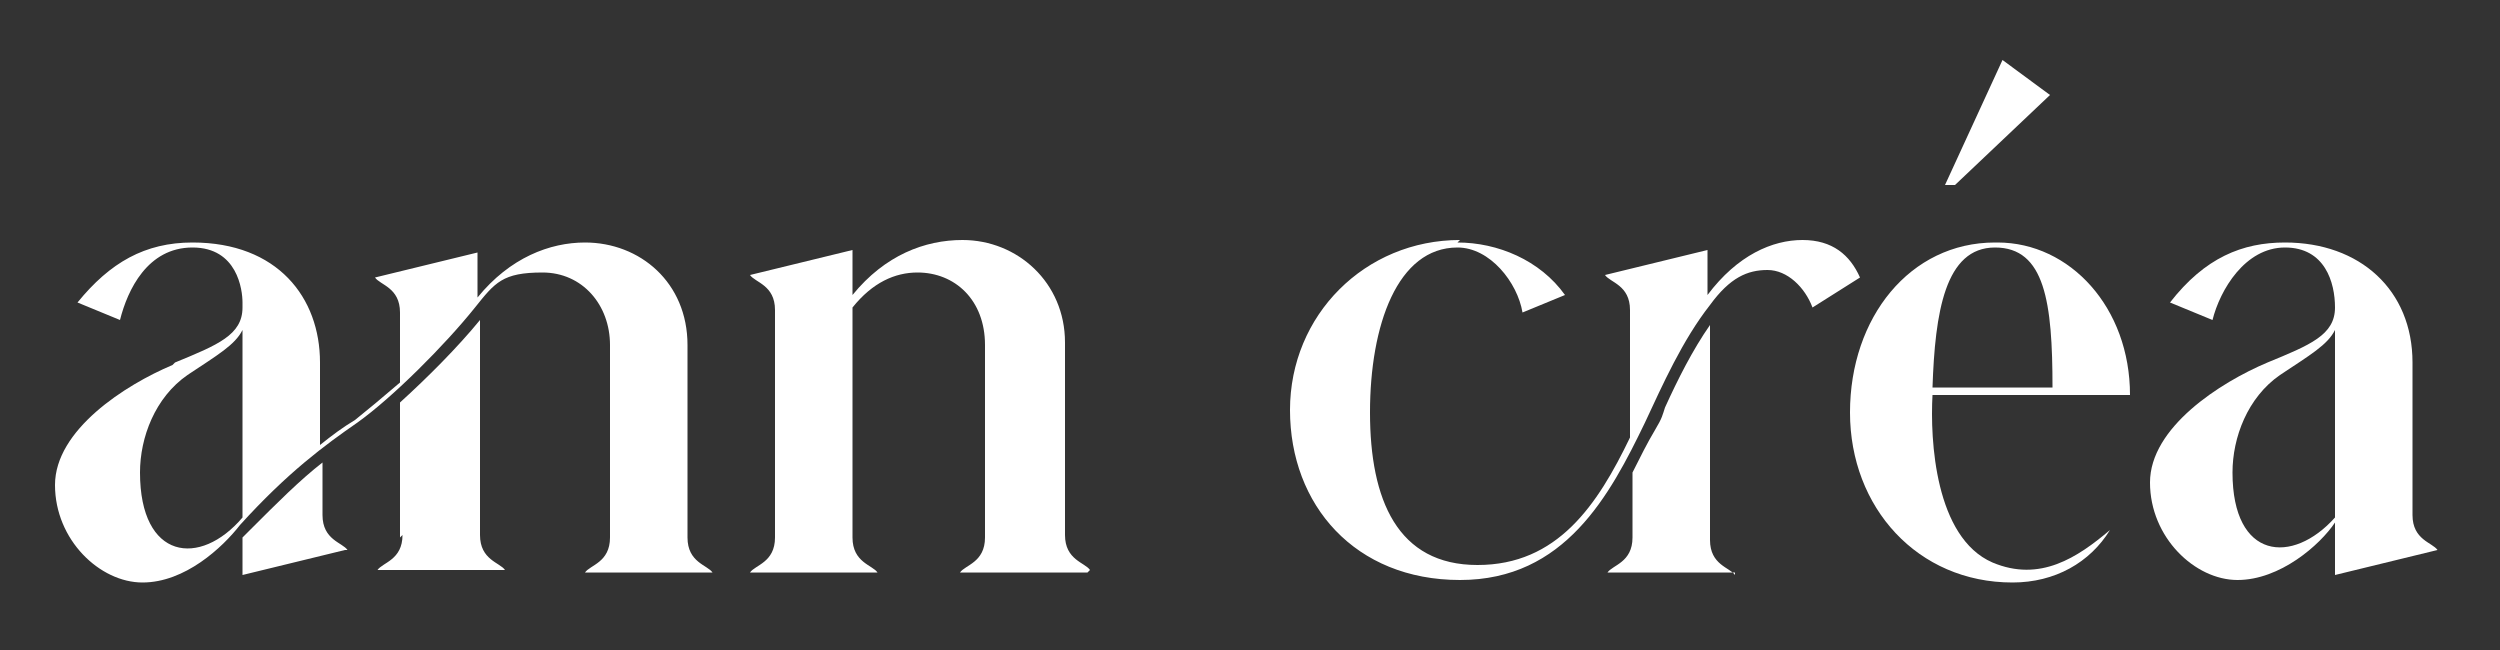
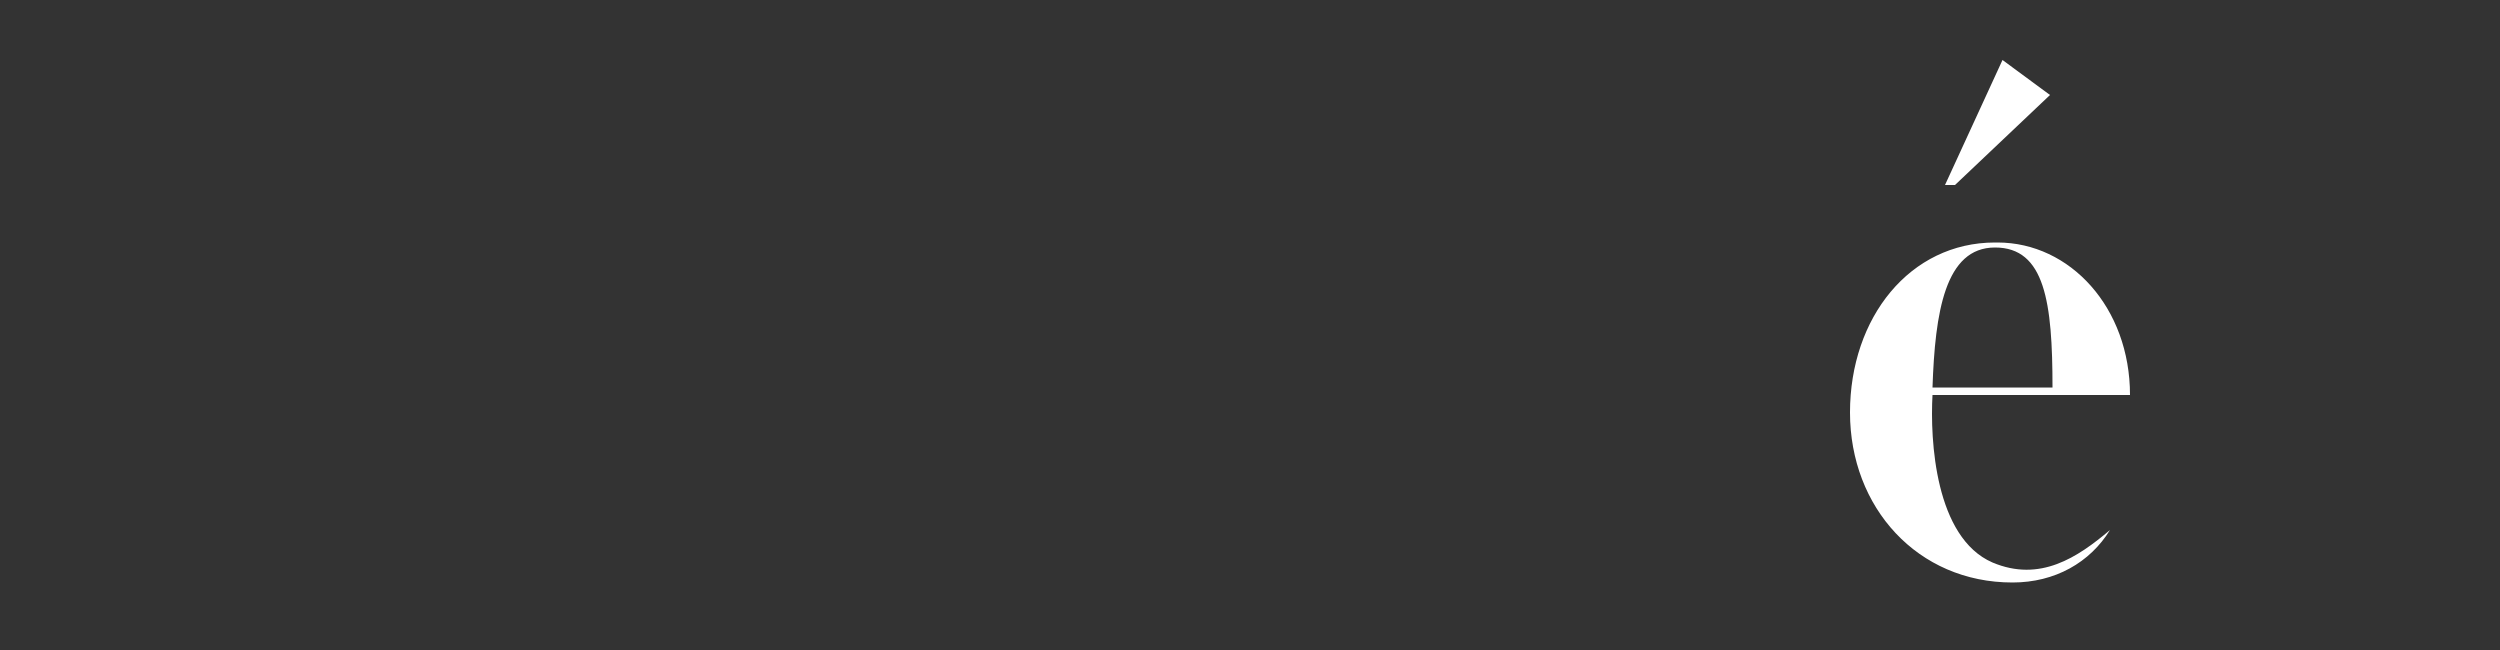
<svg xmlns="http://www.w3.org/2000/svg" id="Layer_1" version="1.1" viewBox="0 0 100 26">
  <rect x="0" y="0" width="100" height="26" fill="#333333" stroke="none" />
  <defs>
    <style>
      .st0 {
        fill: #fff;
      }
    </style>
  </defs>
-   <path class="st0" d="M7,14.5c1.7-.7,2.7-1.1,2.7-2.2v-.2c0-.5-.2-2.2-2-2.2s-2.6,1.7-2.9,2.9l-1.7-.7c1.3-1.6,2.7-2.4,4.6-2.4,3.4,0,5.1,2.2,5.1,4.8v3.3c.5-.4.9-.7,1.4-1,.5-.4,1.1-.9,1.8-1.5v-2.8c0-1-.8-1.1-1-1.4l4.1-1v1.8c1.3-1.6,2.9-2.2,4.3-2.2,2.2,0,4.1,1.6,4.1,4.1v7.7c0,1,.8,1.1,1,1.4h-5.1c.2-.3,1-.4,1-1.4v-7.7c0-1.6-1.1-2.9-2.7-2.9s-1.9.4-2.7,1.4c-1.2,1.5-3.3,3.6-4.7,4.6-1.3.9-2.8,2-4.7,4.1-.7.9-2.2,2.3-3.9,2.3s-3.5-1.7-3.5-3.9,2.8-4,4.7-4.8ZM9.7,20.7v-7.5c-.3.6-1,1-2.2,1.8-1.3.9-1.9,2.5-1.9,3.9,0,3.5,2.4,3.8,4.1,1.8ZM13.8,22l-4.1,1v-1.5l.3-.3c1.1-1.1,2-2,2.9-2.7v2.1c0,1,.8,1.1,1,1.4ZM16,21.5v-5.4c1.1-1,2.3-2.2,3.2-3.3v8.6c0,1,.8,1.1,1,1.4h-5.1c.2-.3,1-.4,1-1.4Z" />
-   <path class="st0" d="M43.5,22.9h-5.1c.2-.3,1-.4,1-1.4v-7.7c0-1.8-1.2-2.9-2.7-2.9-.9,0-1.8.4-2.6,1.4v9.2c0,1,.8,1.1,1,1.4h-5.1c.2-.3,1-.4,1-1.4v-9.1c0-1-.8-1.1-1-1.4l4.1-1v1.8c1.3-1.6,2.9-2.2,4.4-2.2,2.2,0,4.1,1.7,4.1,4.1v7.7c0,1,.8,1.1,1,1.4Z" />
-   <path class="st0" d="M58.3,9.7c1.6,0,3.3.7,4.3,2.1l-1.7.7c-.2-1.2-1.3-2.6-2.6-2.6-2.4,0-3.5,3.1-3.5,6.6s1.1,6.1,4.3,6.1,4.8-2.4,6.1-5.1v-5.1c0-1-.8-1.1-1-1.4l4.1-1v1.8c1.2-1.6,2.6-2.2,3.8-2.2s1.9.6,2.3,1.5l-1.9,1.2c-.3-.8-1-1.5-1.8-1.5s-1.5.3-2.3,1.4c-1.1,1.4-1.9,3.2-2.6,4.7-1.4,2.9-3.2,6.3-7.4,6.3s-6.8-3-6.8-6.8,3-6.8,6.8-6.8ZM69.4,22.9h-5.1c.2-.3,1-.4,1-1.4v-2.6c.3-.6.6-1.2.9-1.7s.3-.6.4-.9c.5-1.1,1.1-2.3,1.8-3.3v8.6c0,1,.8,1.1,1,1.4Z" />
  <path class="st0" d="M79.9,9.7c2.9,0,5.3,2.6,5.3,6.1h-7.9c-.1,1.8.1,5.7,2.4,6.7,1.9.8,3.4-.2,4.7-1.3-.8,1.3-2.2,2.1-3.9,2.1-3.8,0-6.5-3-6.5-6.8s2.4-6.8,5.8-6.8ZM77.3,15.5h4.8c0-3.4-.3-5.6-2.3-5.6s-2.4,2.6-2.5,5.6ZM78.2,7.4l3.8-3.6-1.9-1.4-2.3,5h.5Z" />
-   <path class="st0" d="M90.7,14.5c1.7-.7,2.7-1.1,2.7-2.2h0c0-1-.4-2.4-2-2.4s-2.6,1.7-2.9,2.9l-1.7-.7c1.4-1.8,2.9-2.4,4.6-2.4,3,0,5.1,1.9,5.1,4.8v6.1c0,1,.8,1.1,1,1.4l-4.1,1v-2.1c-.6.9-2.2,2.3-3.9,2.3s-3.5-1.7-3.5-3.9,2.8-4,4.7-4.8ZM93.4,20.7v-7.5c-.3.6-1,1-2.2,1.8-1.3.9-1.9,2.5-1.9,3.9,0,3.5,2.4,3.7,4.1,1.8Z" />
</svg>